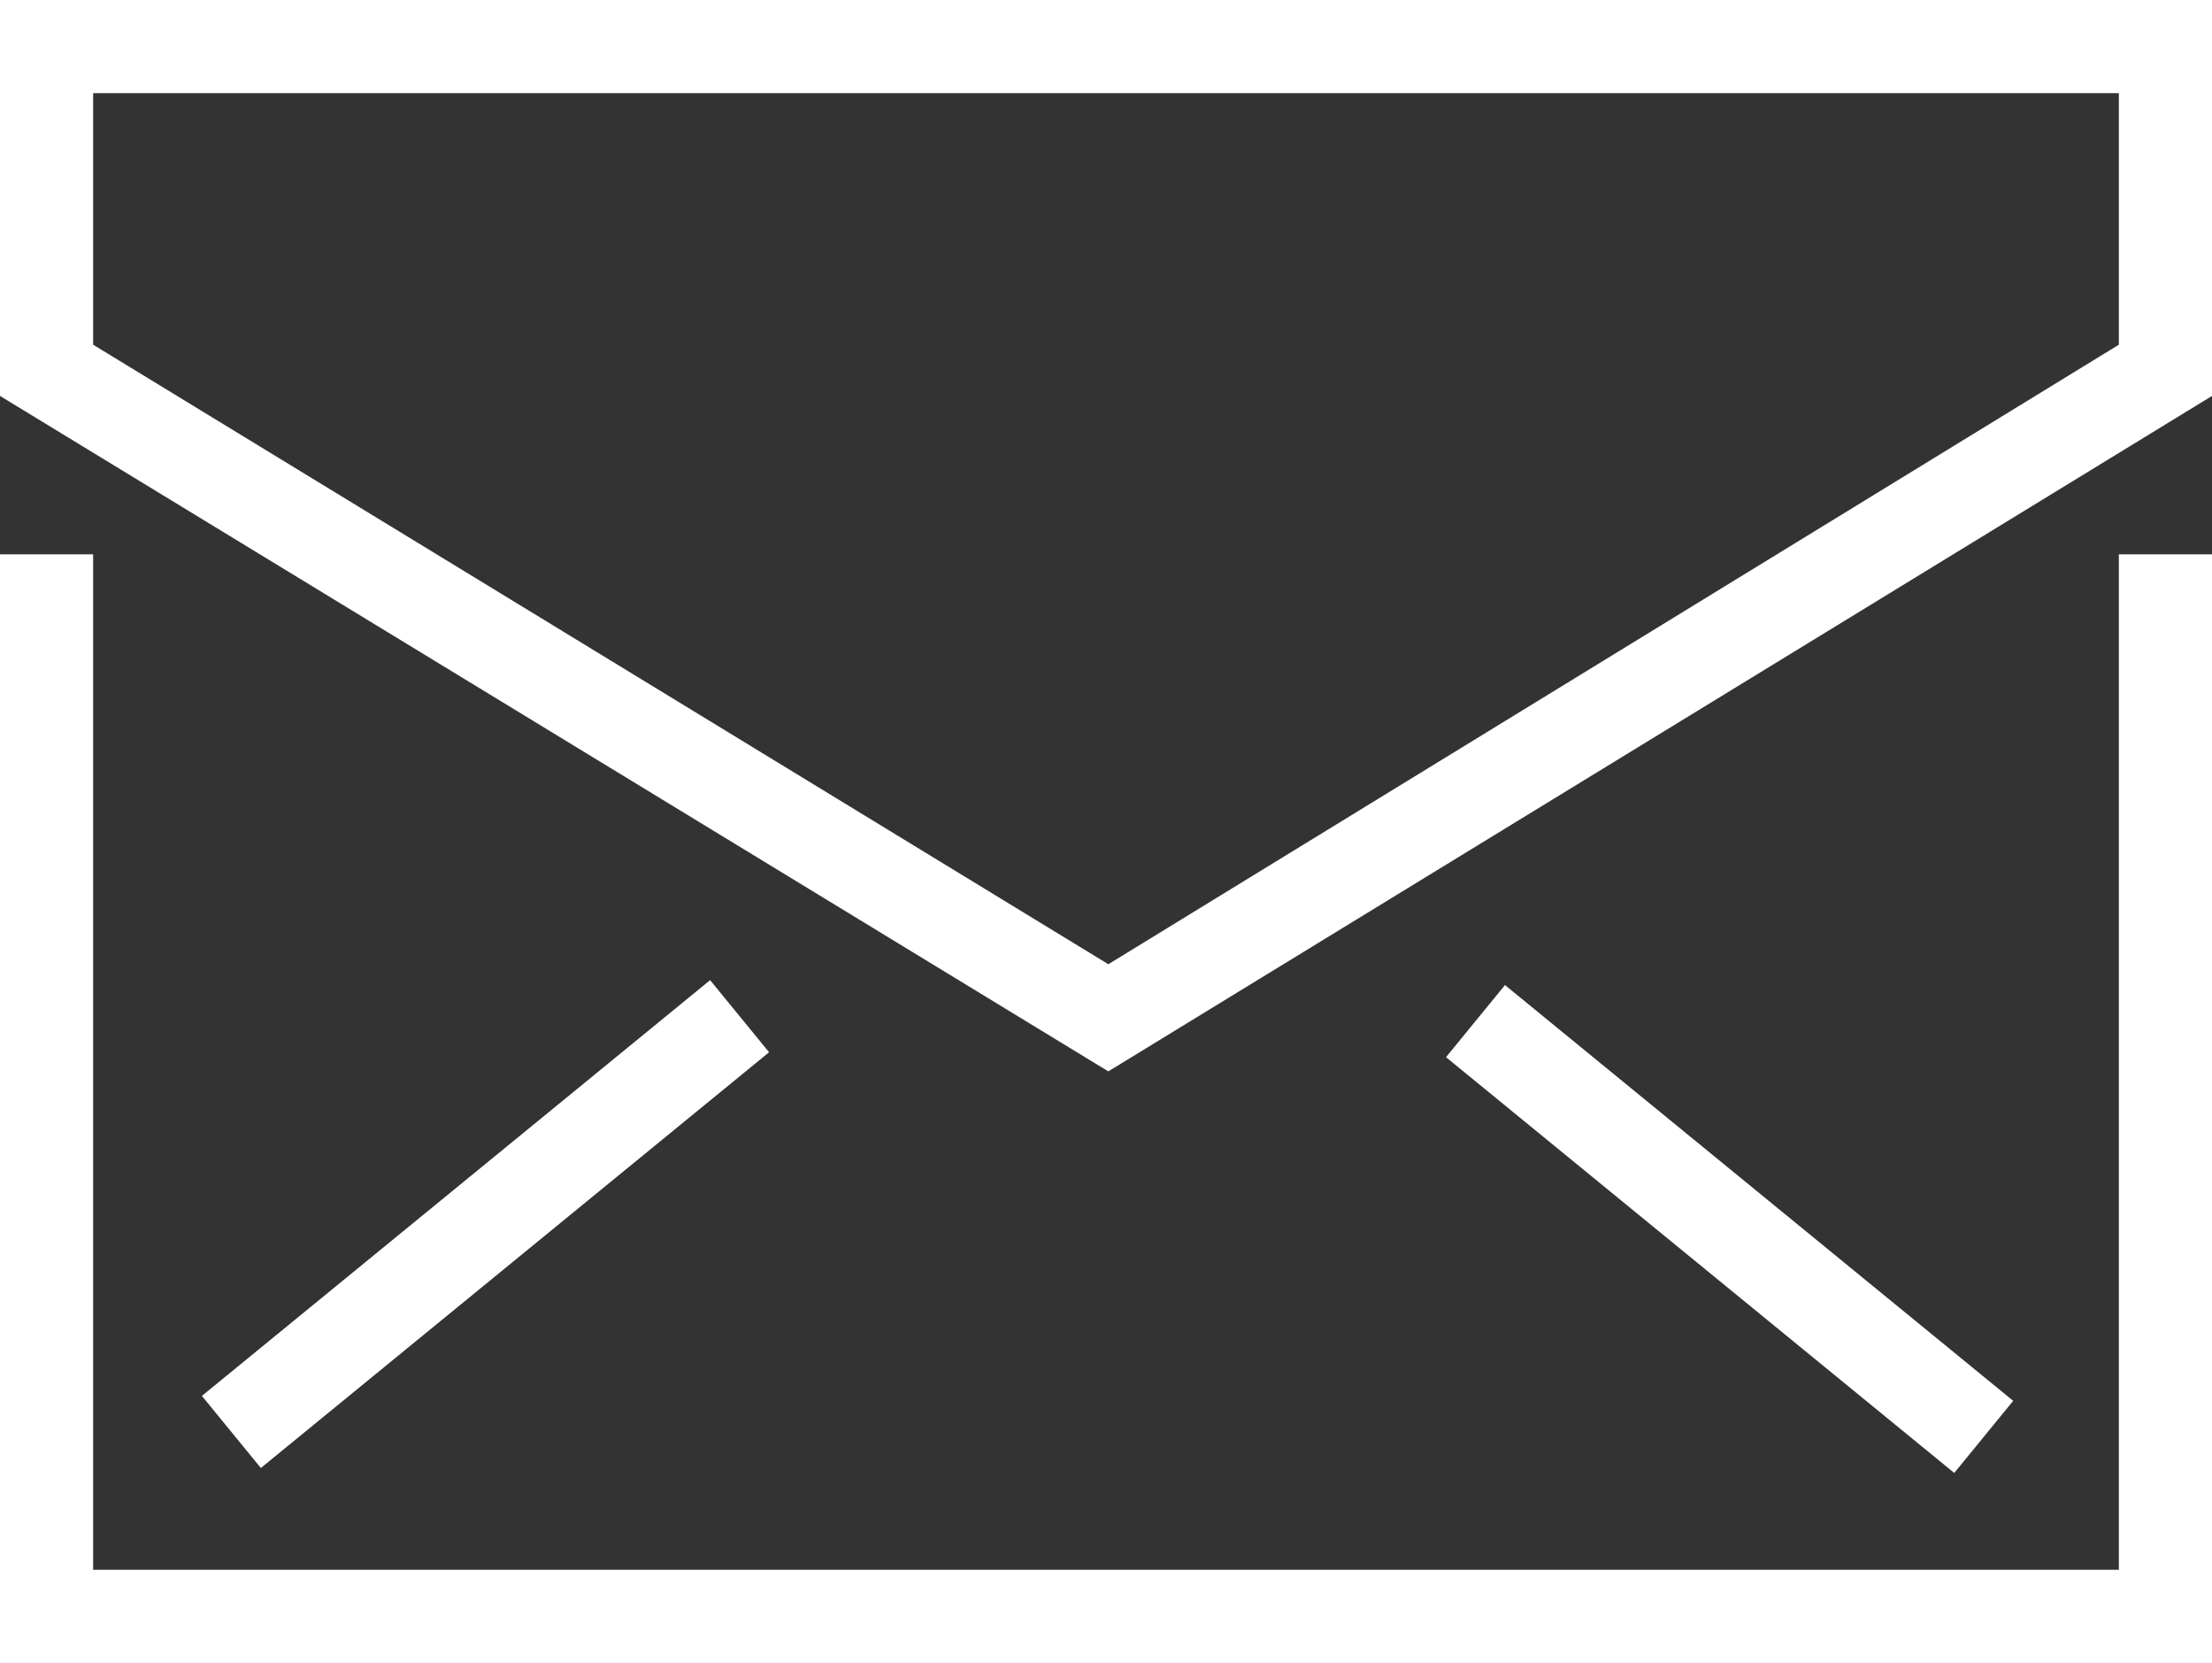
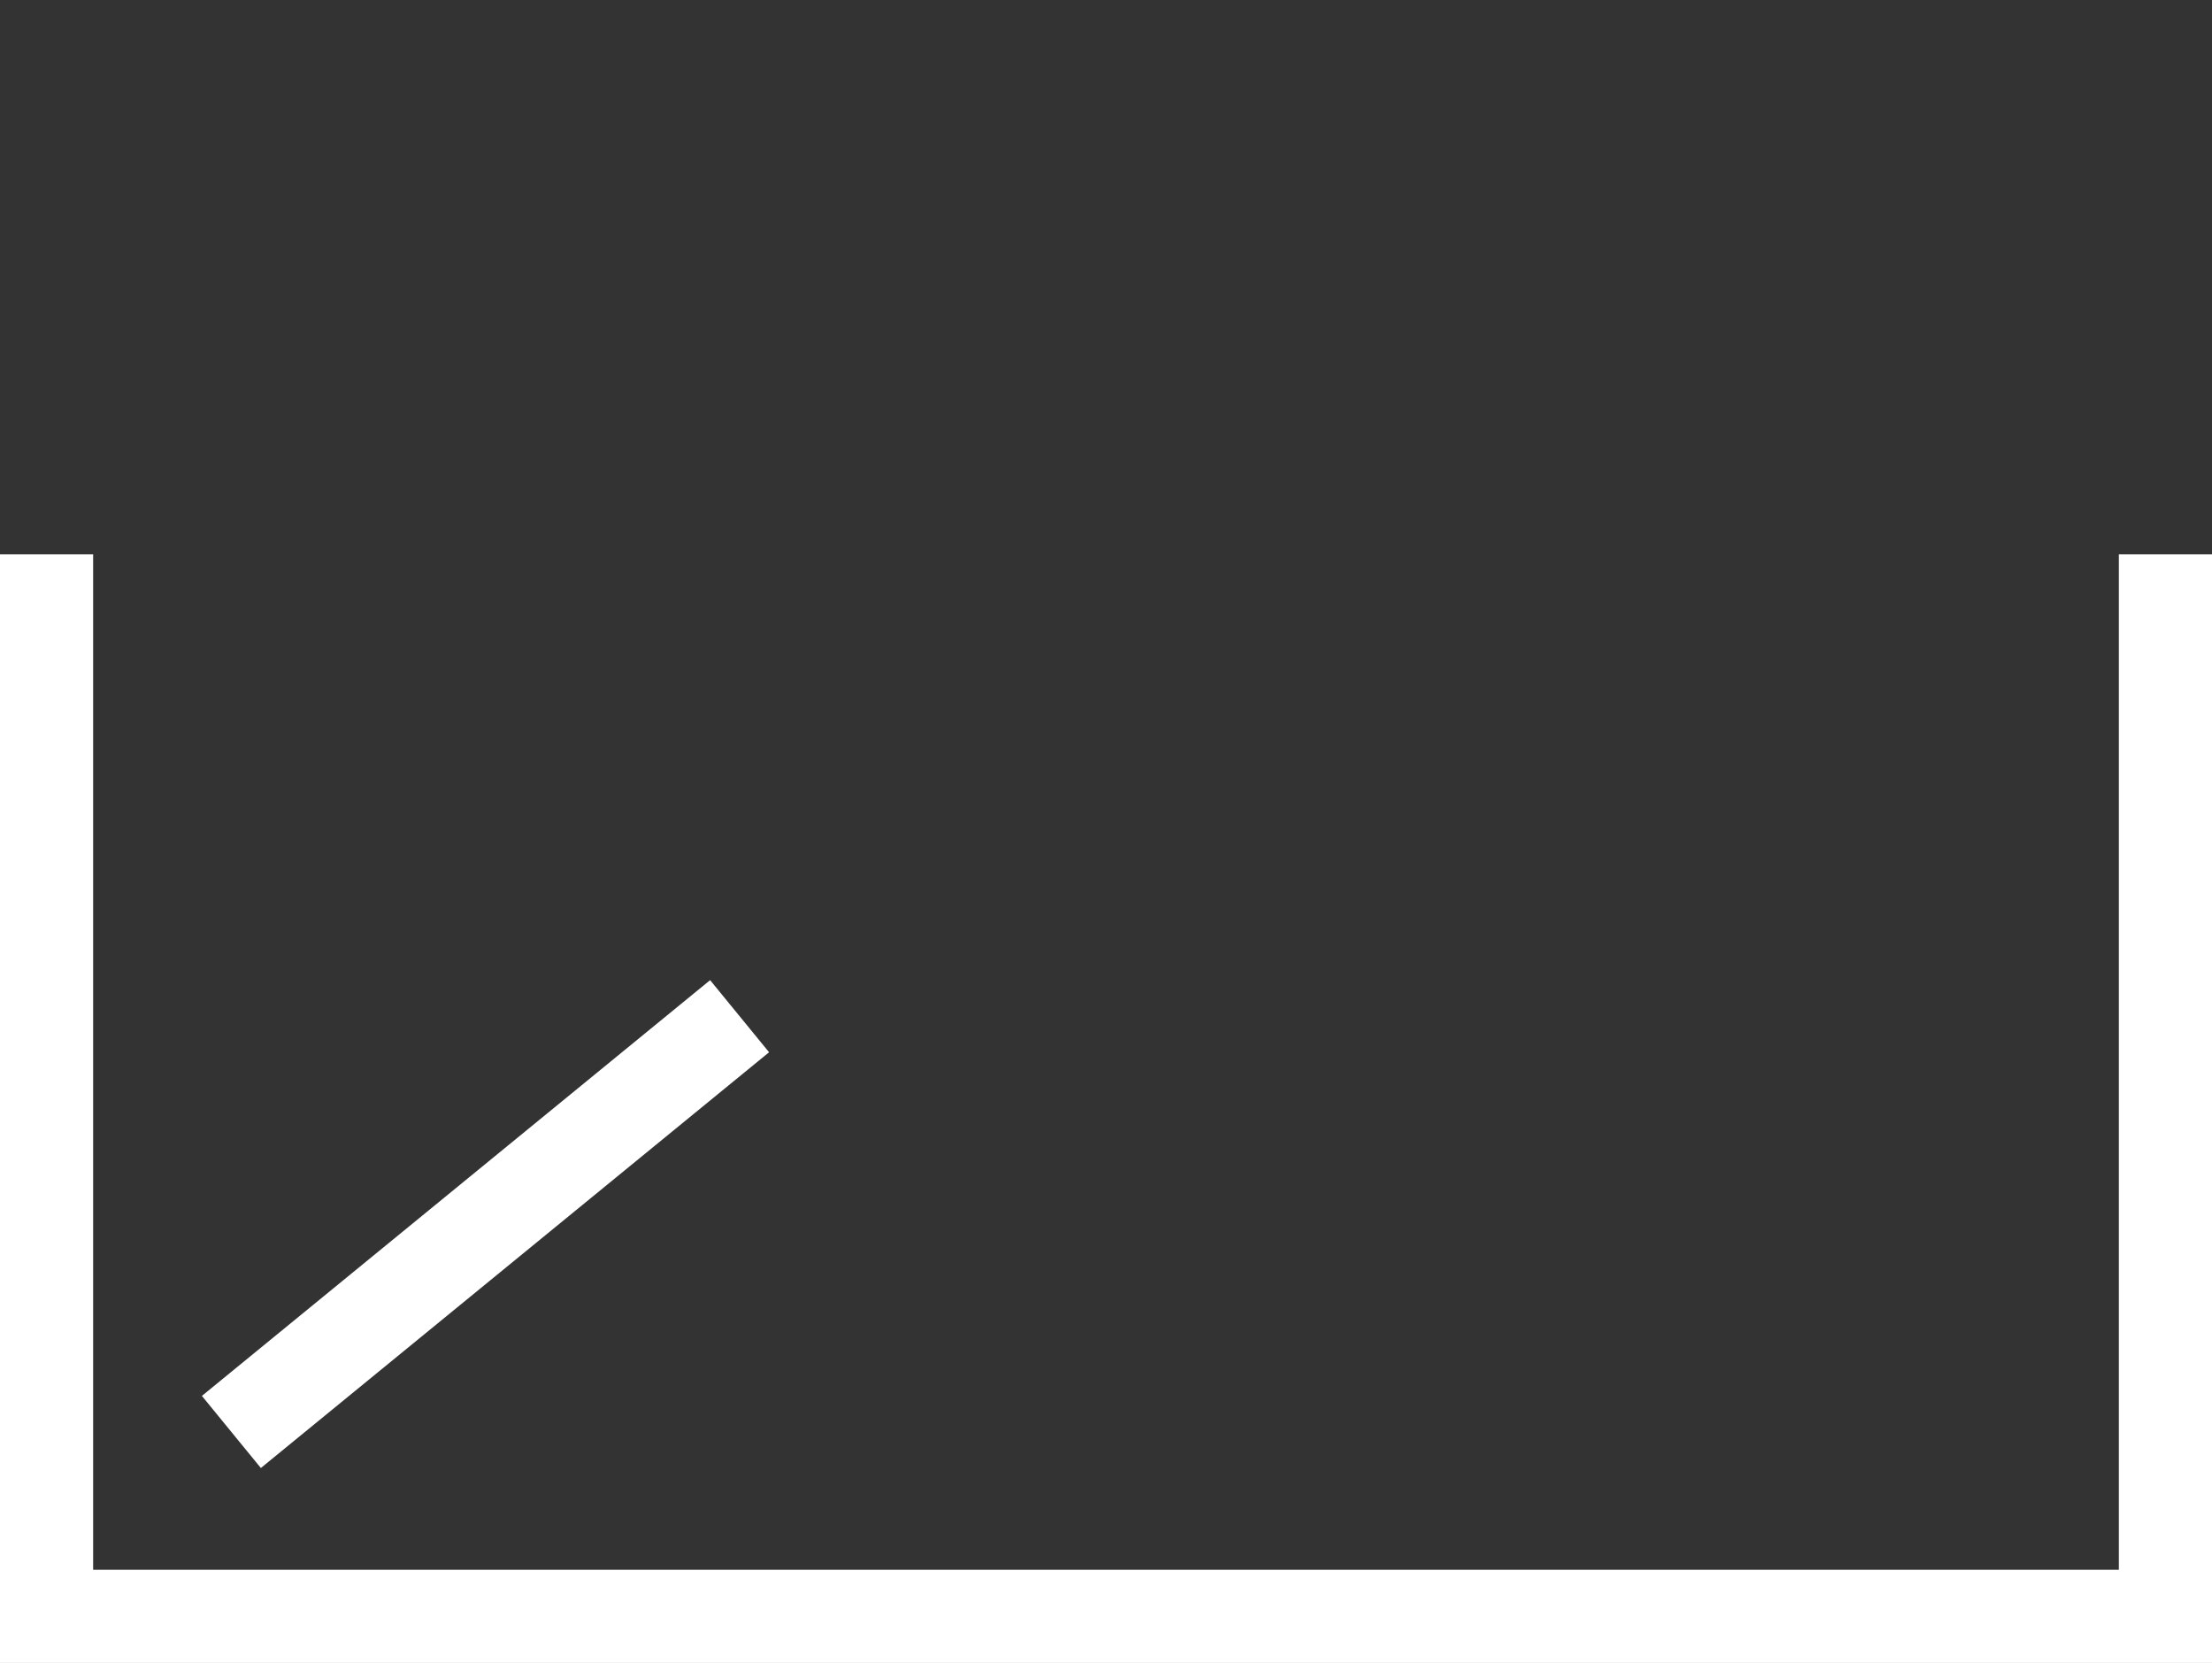
<svg xmlns="http://www.w3.org/2000/svg" version="1.1" id="Calque_1" x="0px" y="0px" viewBox="0 0 47.5 35.7" style="enable-background:new 0 0 47.5 35.7;" xml:space="preserve">
  <rect x="0" y="0" width="47.5" height="35.7" fill="#333333" stroke="none" />
  <style type="text/css">
	.st0{fill:#FFFFFF;}
</style>
  <g>
-     <rect x="36.1" y="19.3" transform="matrix(0.633 -0.774 0.774 0.633 -6.738 38.42)" class="st0" width="2" height="14.1" />
    <rect x="3.4" y="25.3" transform="matrix(0.774 -0.633 0.633 0.774 -14.311 12.537)" class="st0" width="14.1" height="2" />
-     <path class="st0" d="M0,0v8.5L23.8,23L47.5,8.5V0H0z M45.5,7.4L23.8,20.7L2,7.4V2h43.5V7.4z" />
    <polygon class="st0" points="45.5,33.7 2,33.7 2,11.9 0,11.9 0,35.7 47.5,35.7 47.5,11.9 45.5,11.9  " />
  </g>
</svg>